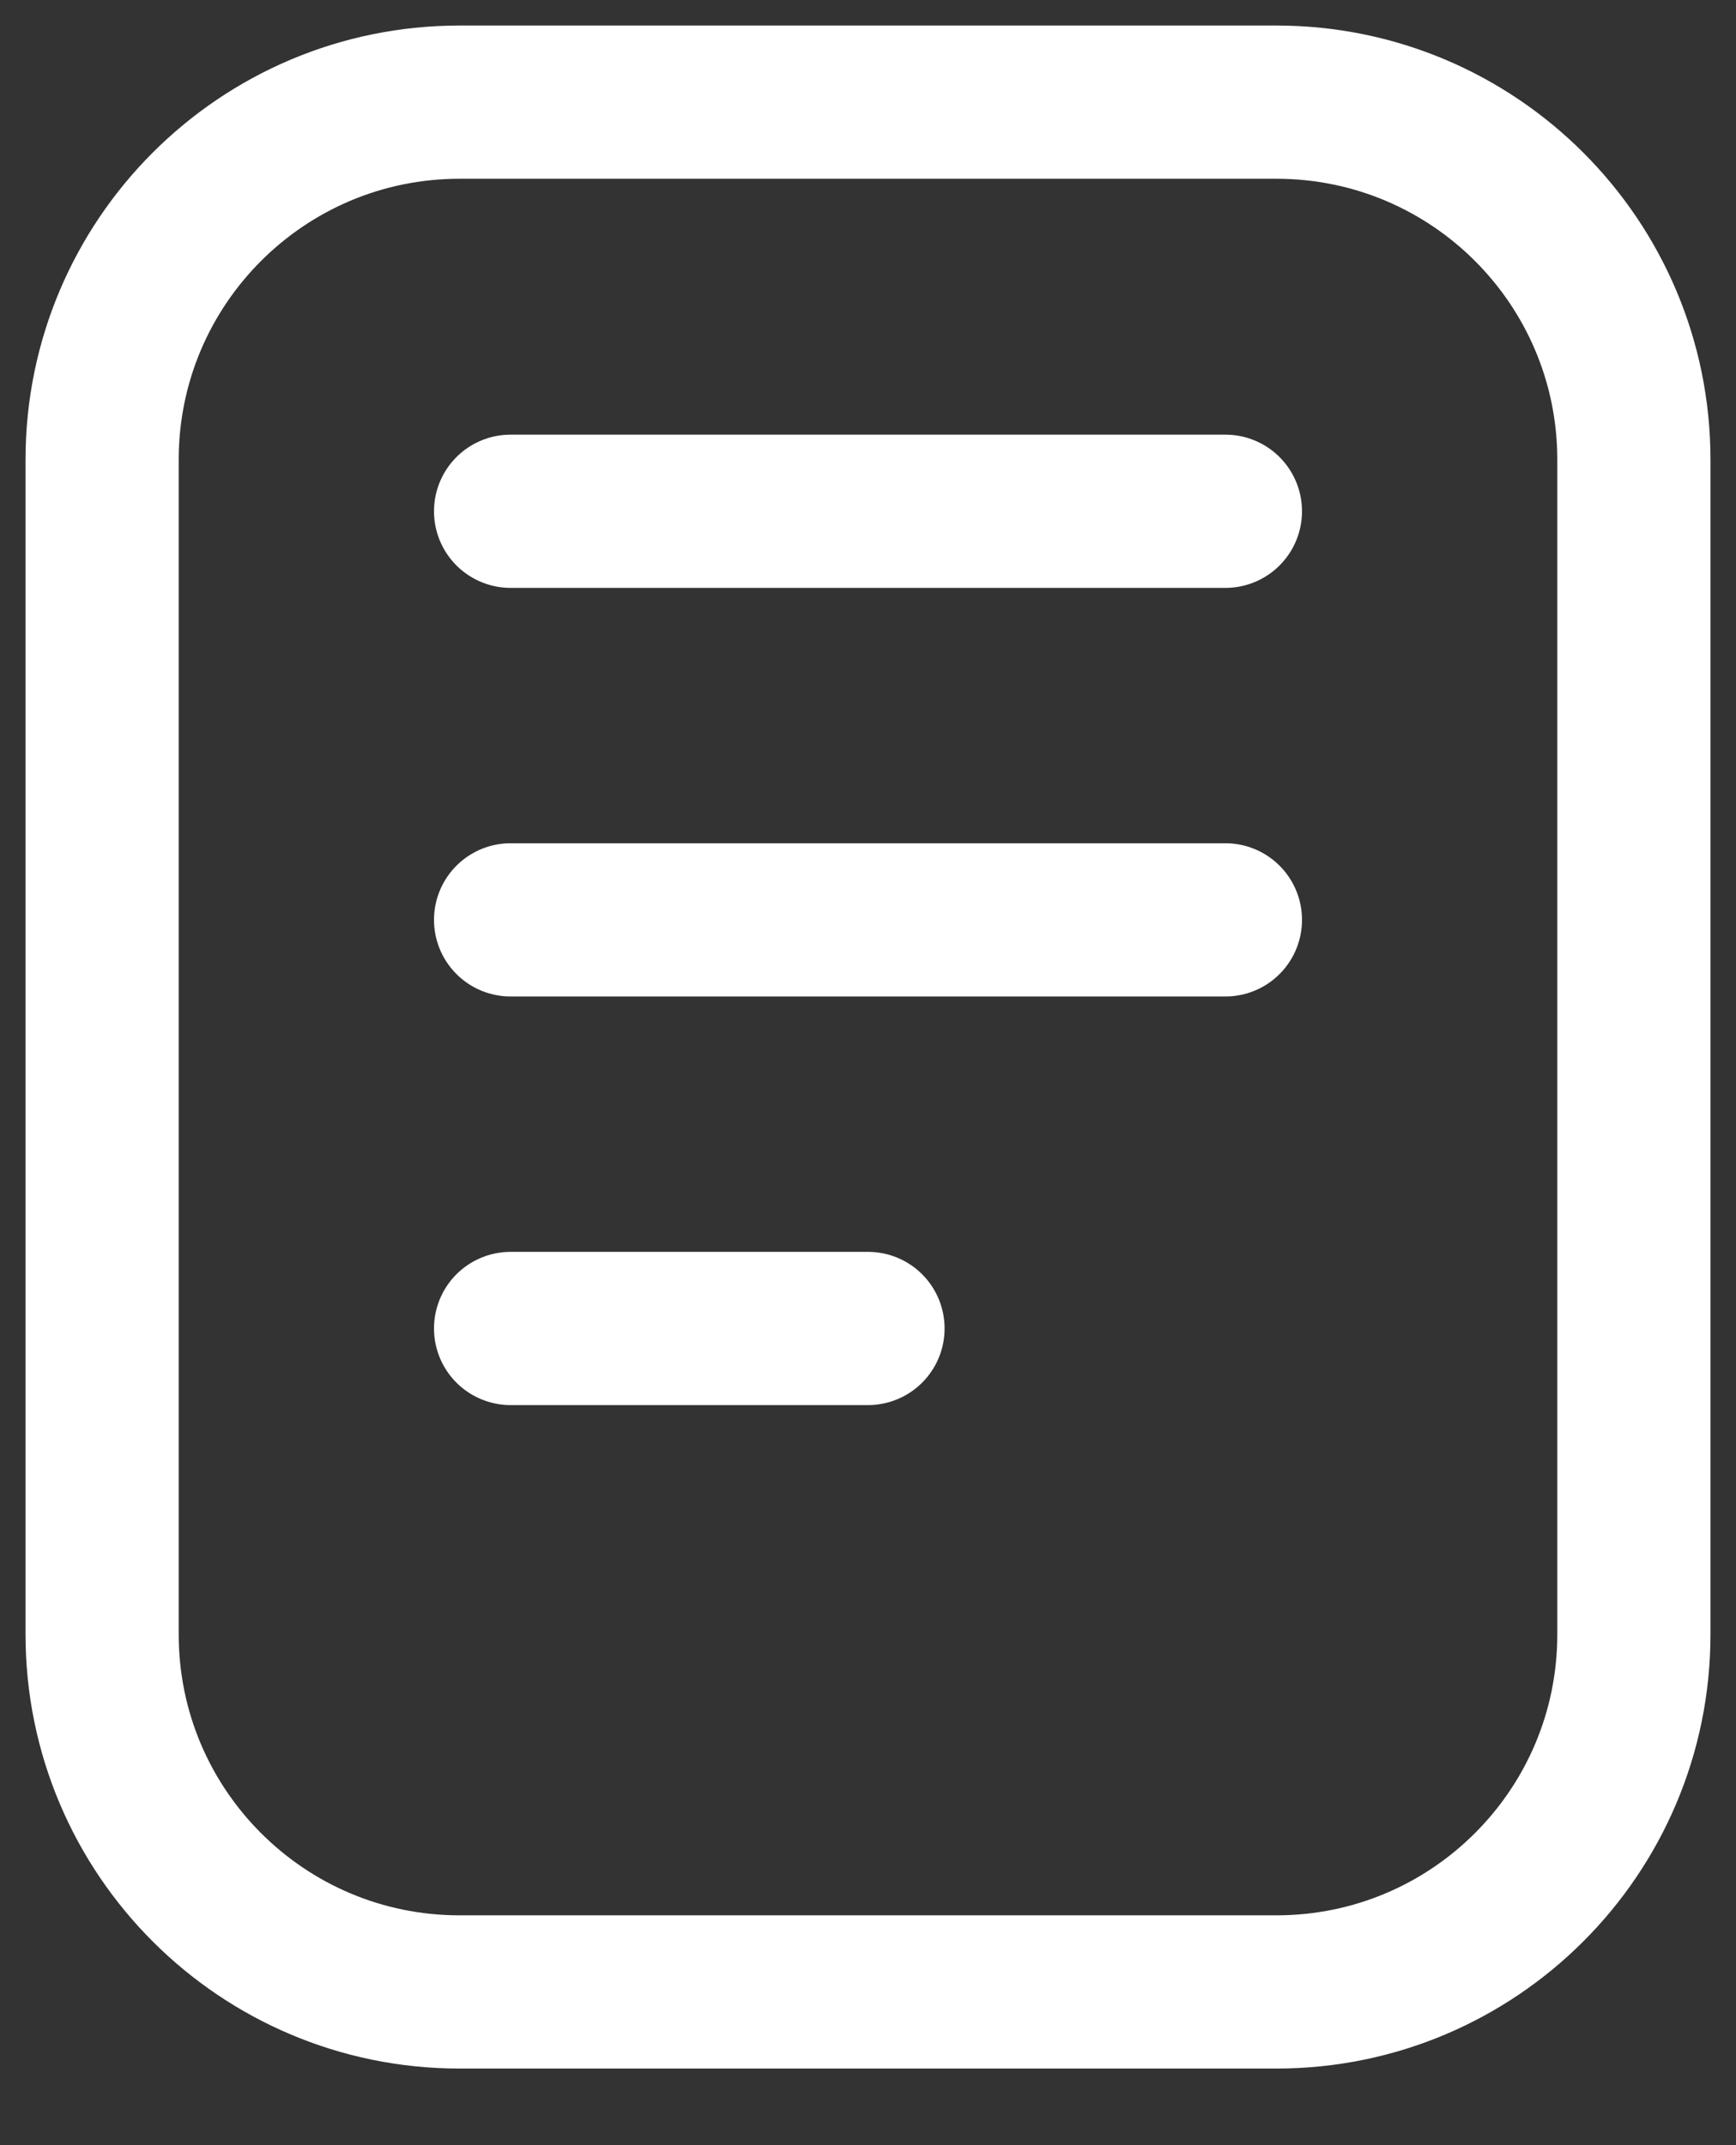
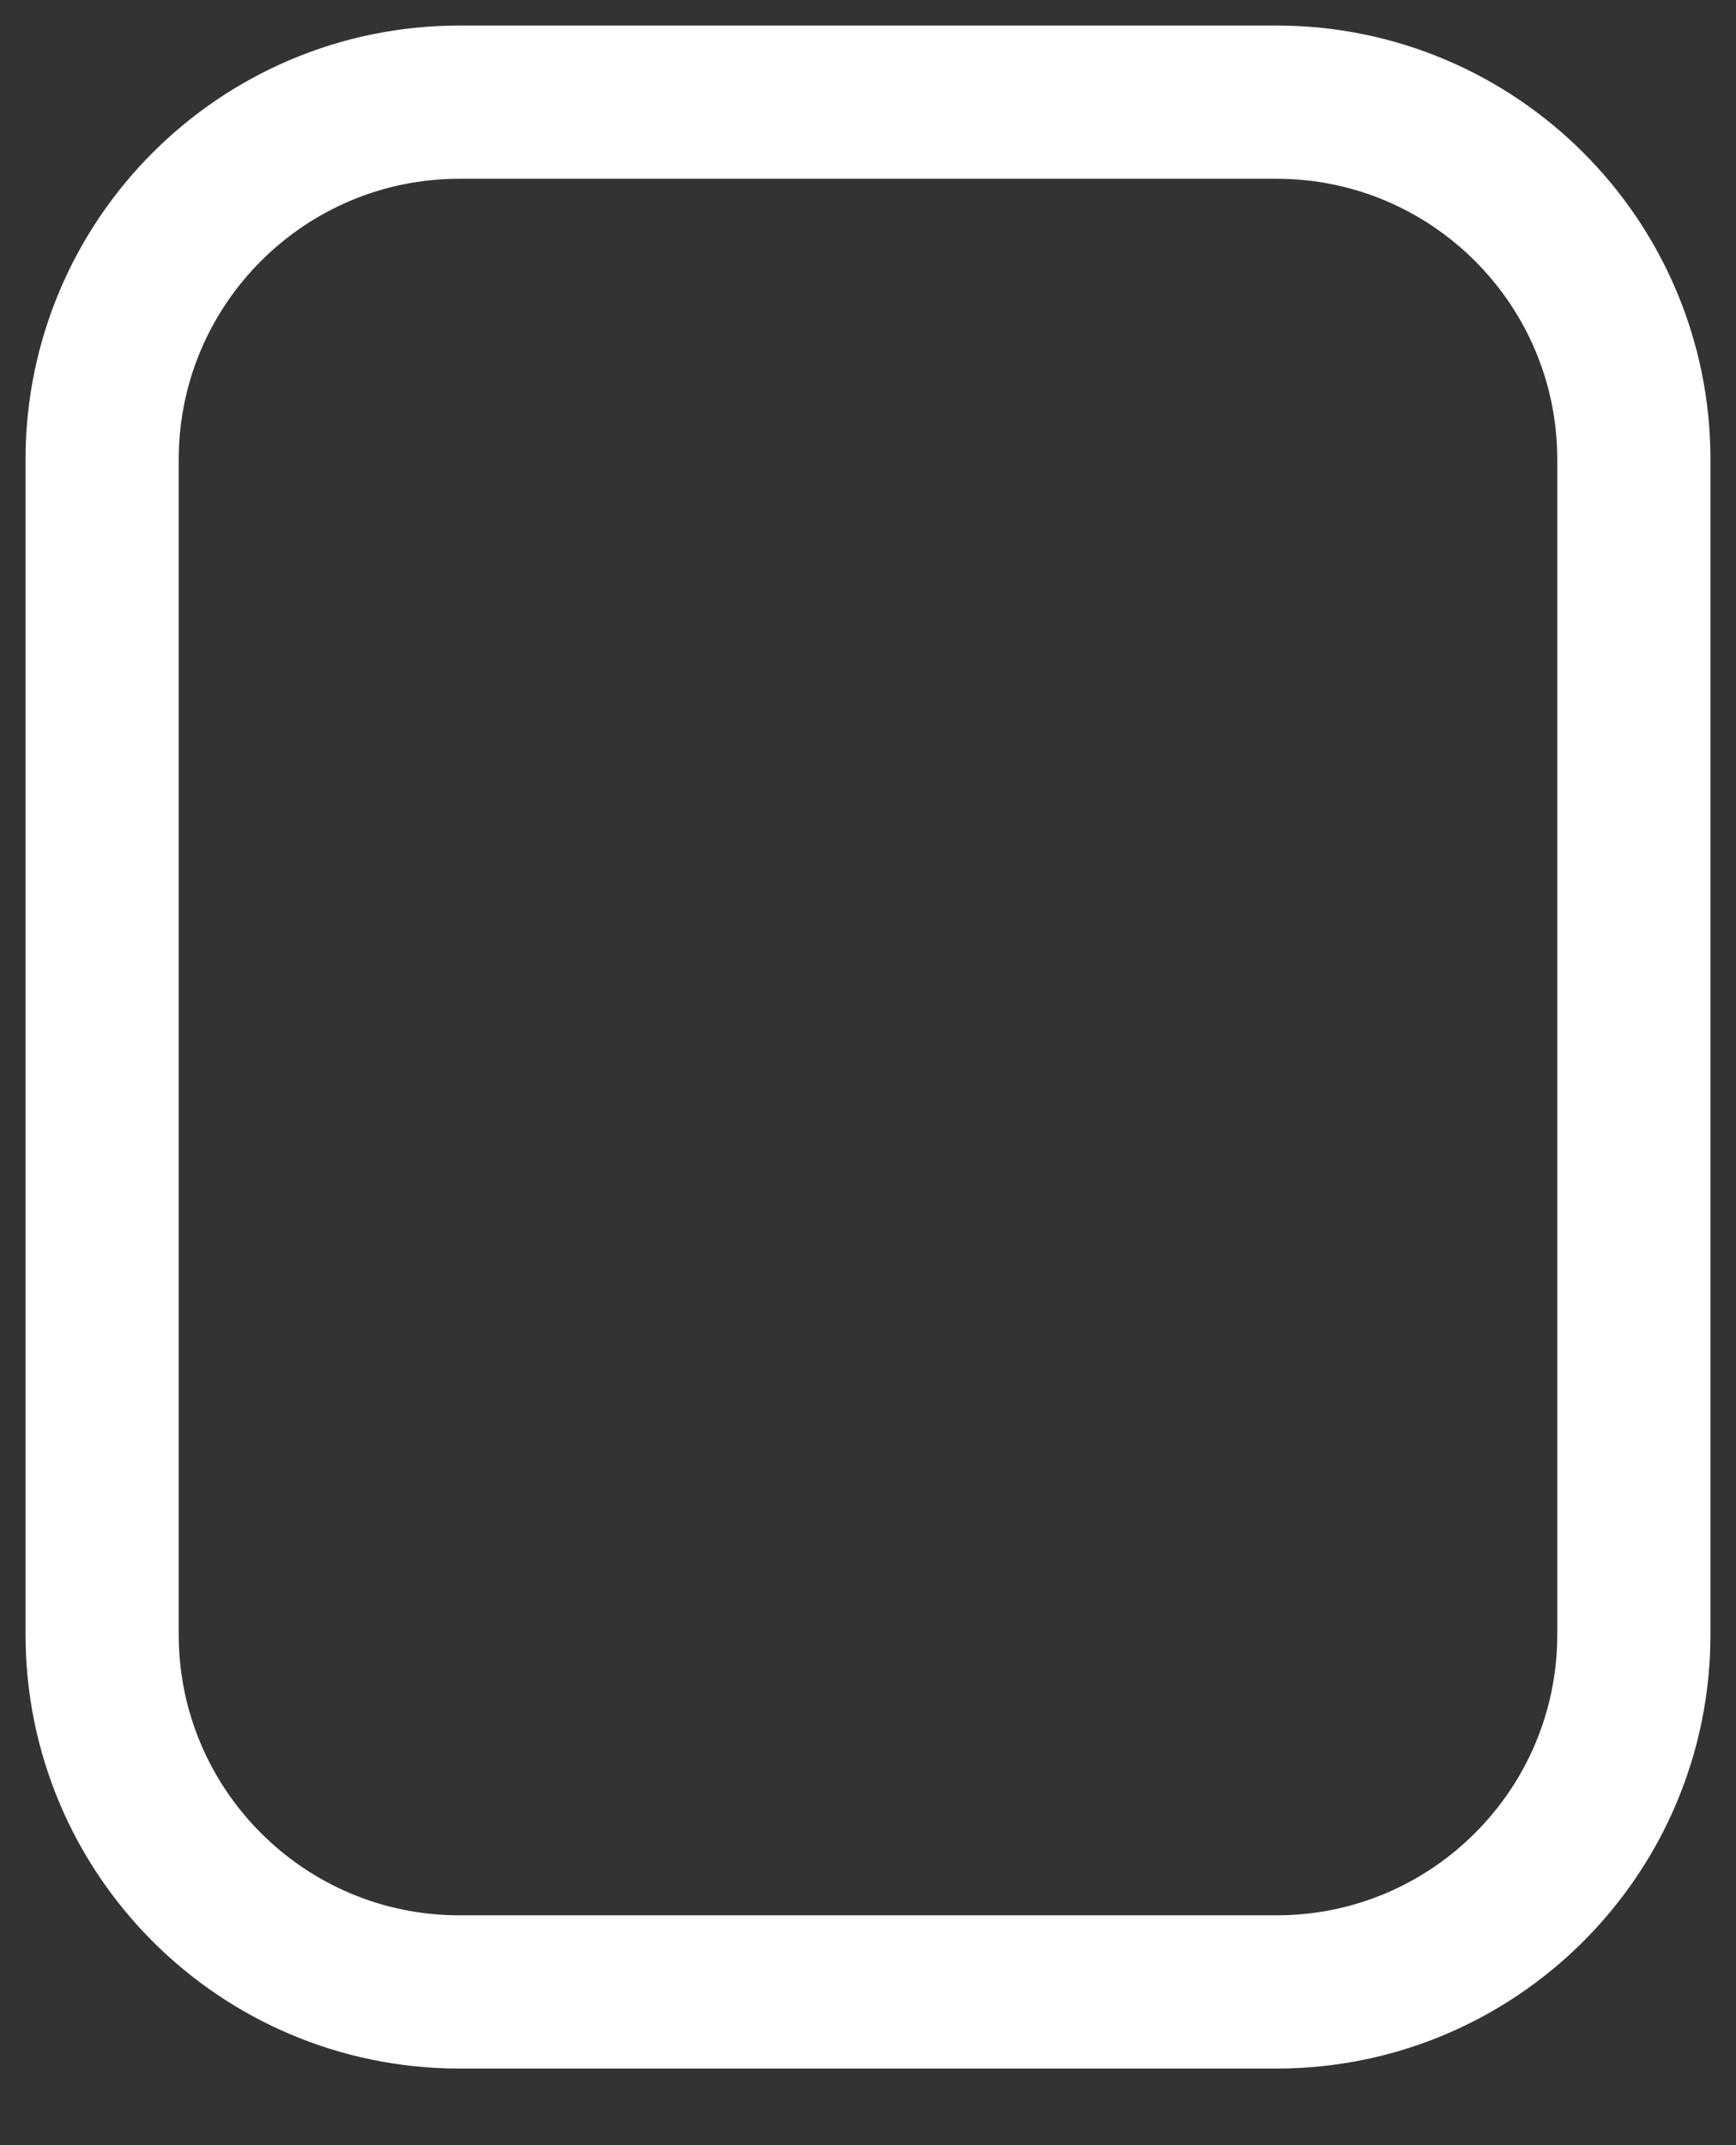
<svg xmlns="http://www.w3.org/2000/svg" fill="none" height="100%" overflow="visible" preserveAspectRatio="none" style="display: block;" viewBox="0 0 17 21" width="100%">
  <rect x="0" y="0" width="17" height="21" fill="#333333" stroke="none" />
  <g id="Group">
    <path d="M12.5 1H4.5C2.567 1 1 2.567 1 4.5V16C1 17.933 2.567 19.5 4.5 19.5H12.5C14.433 19.5 16 17.933 16 16V4.5C16 2.567 14.433 1 12.5 1Z" id="Vector" stroke="white" stroke-linecap="round" stroke-width="1.5" />
-     <path d="M5 5.005H12M5 9.005H12M5 13.005H8.5" id="Vector_2" stroke="white" stroke-linecap="round" stroke-width="1.5" />
  </g>
</svg>